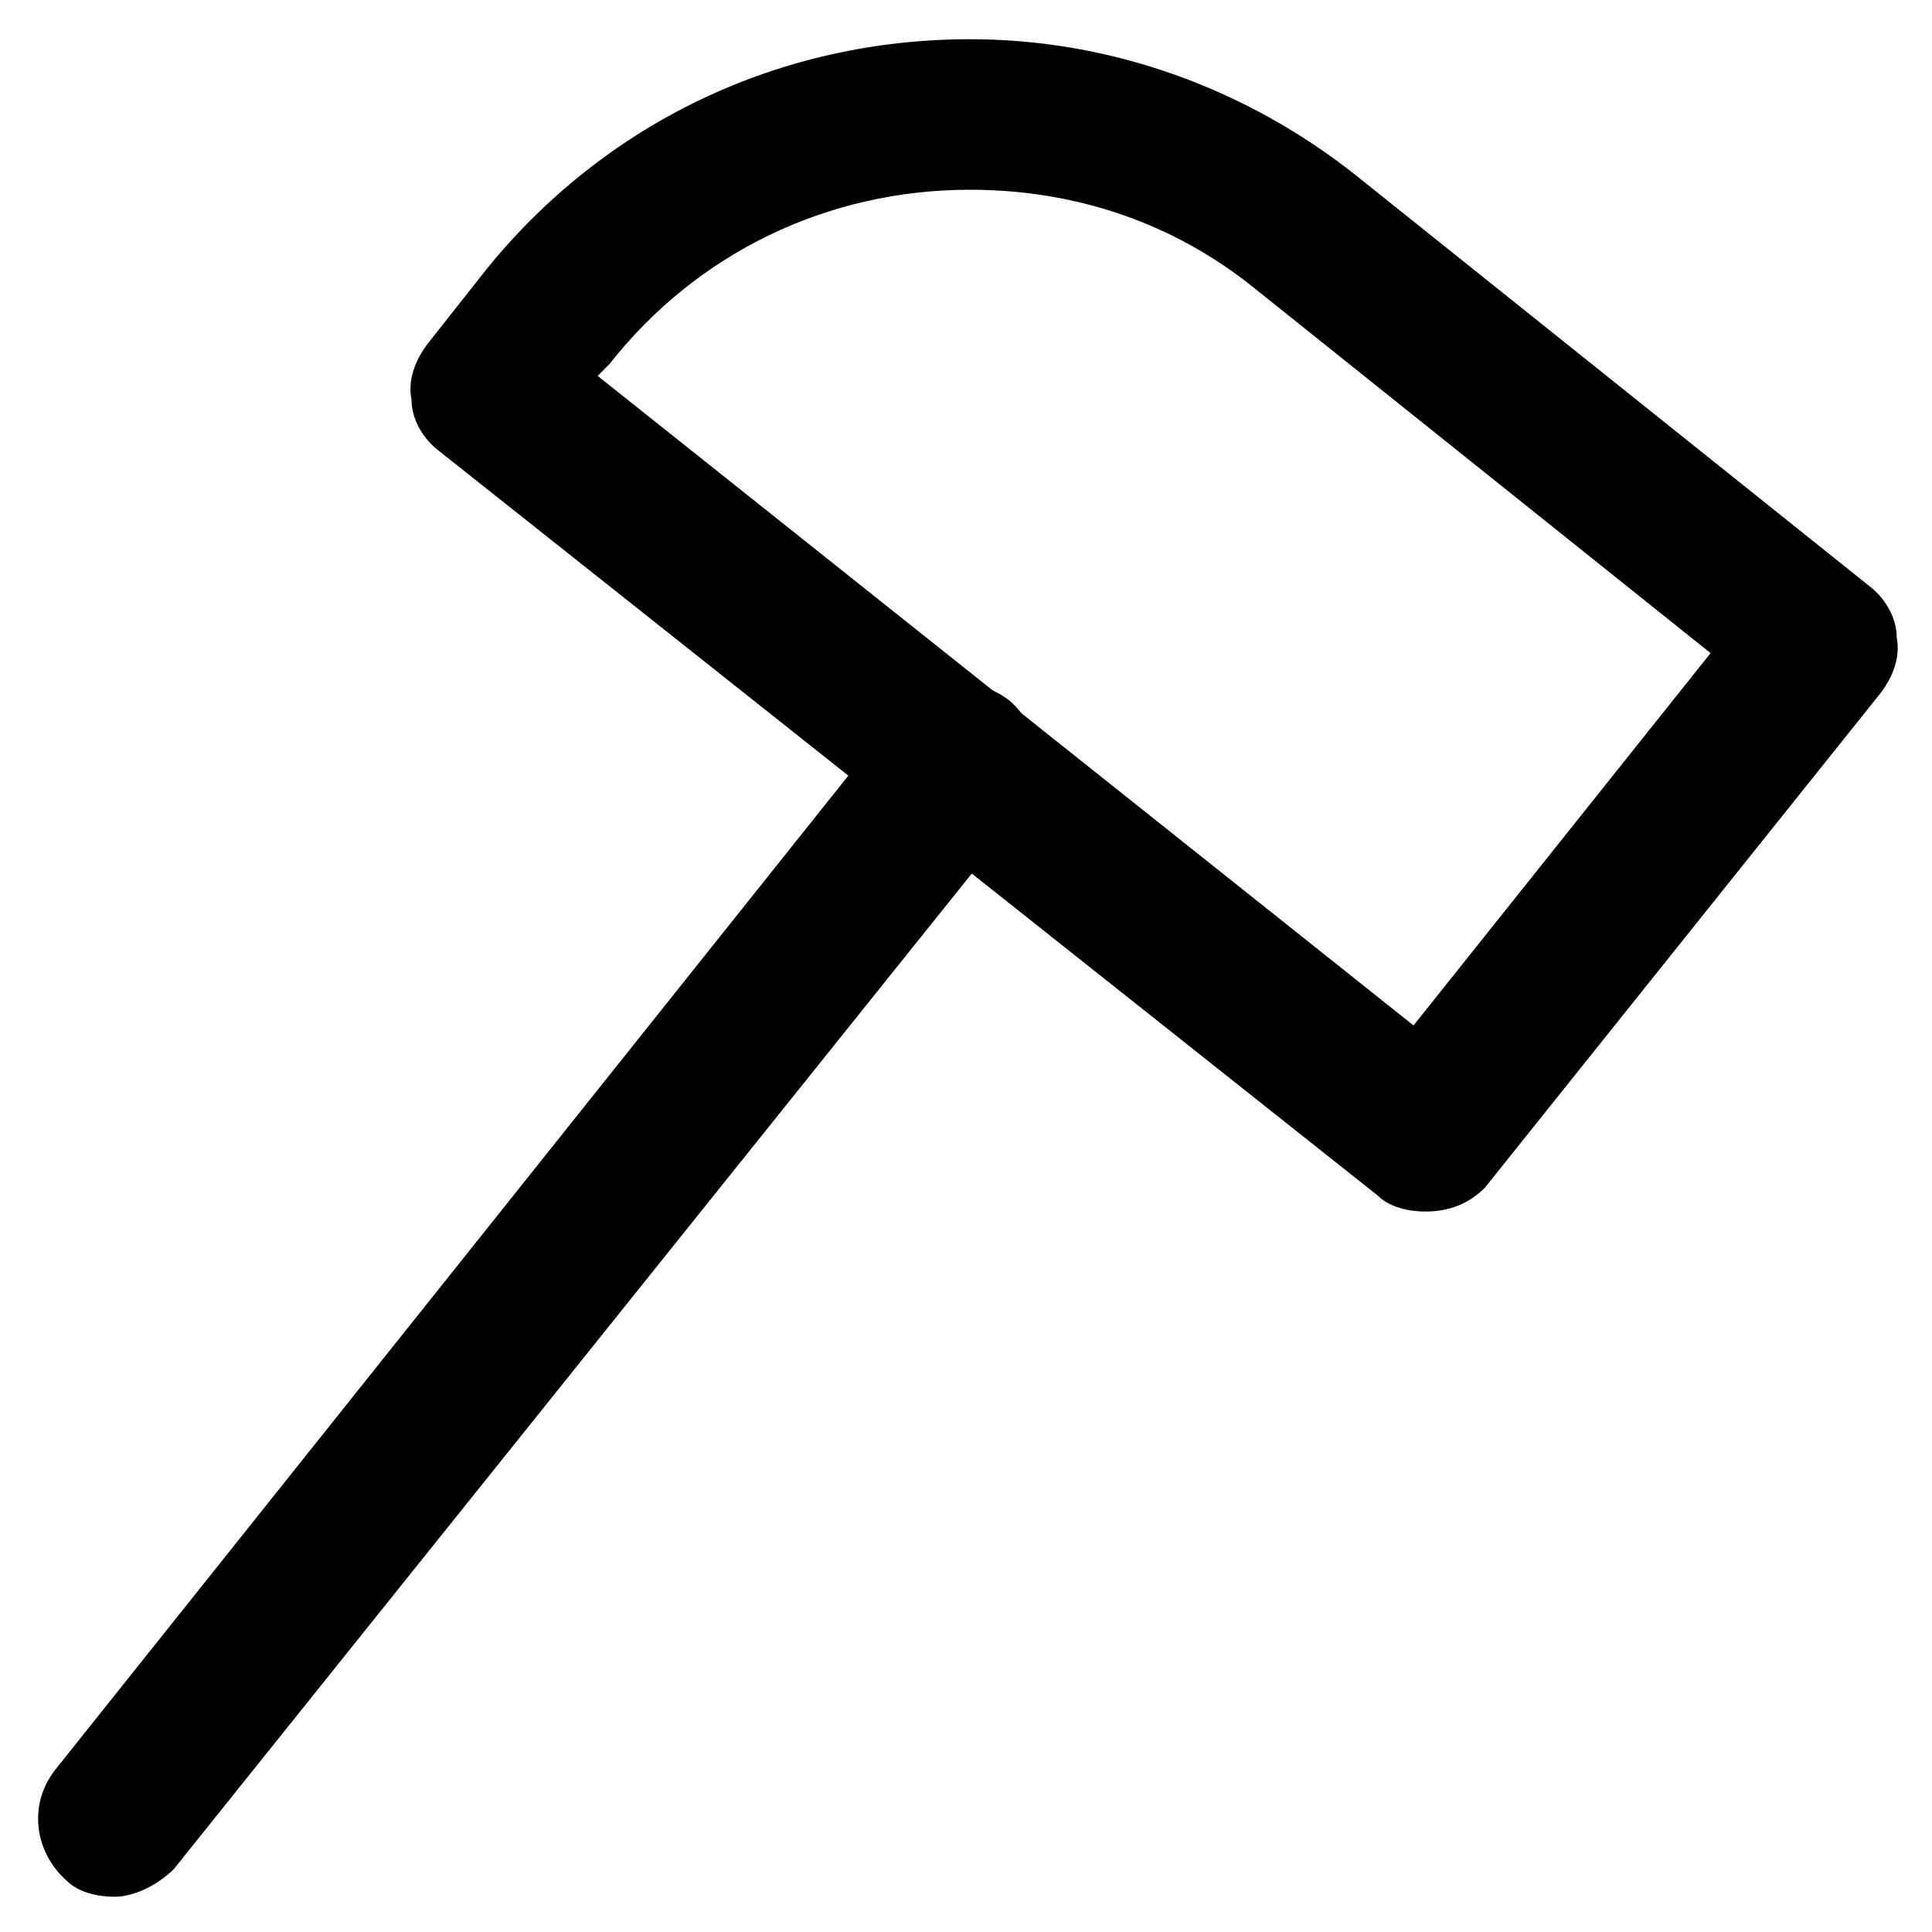
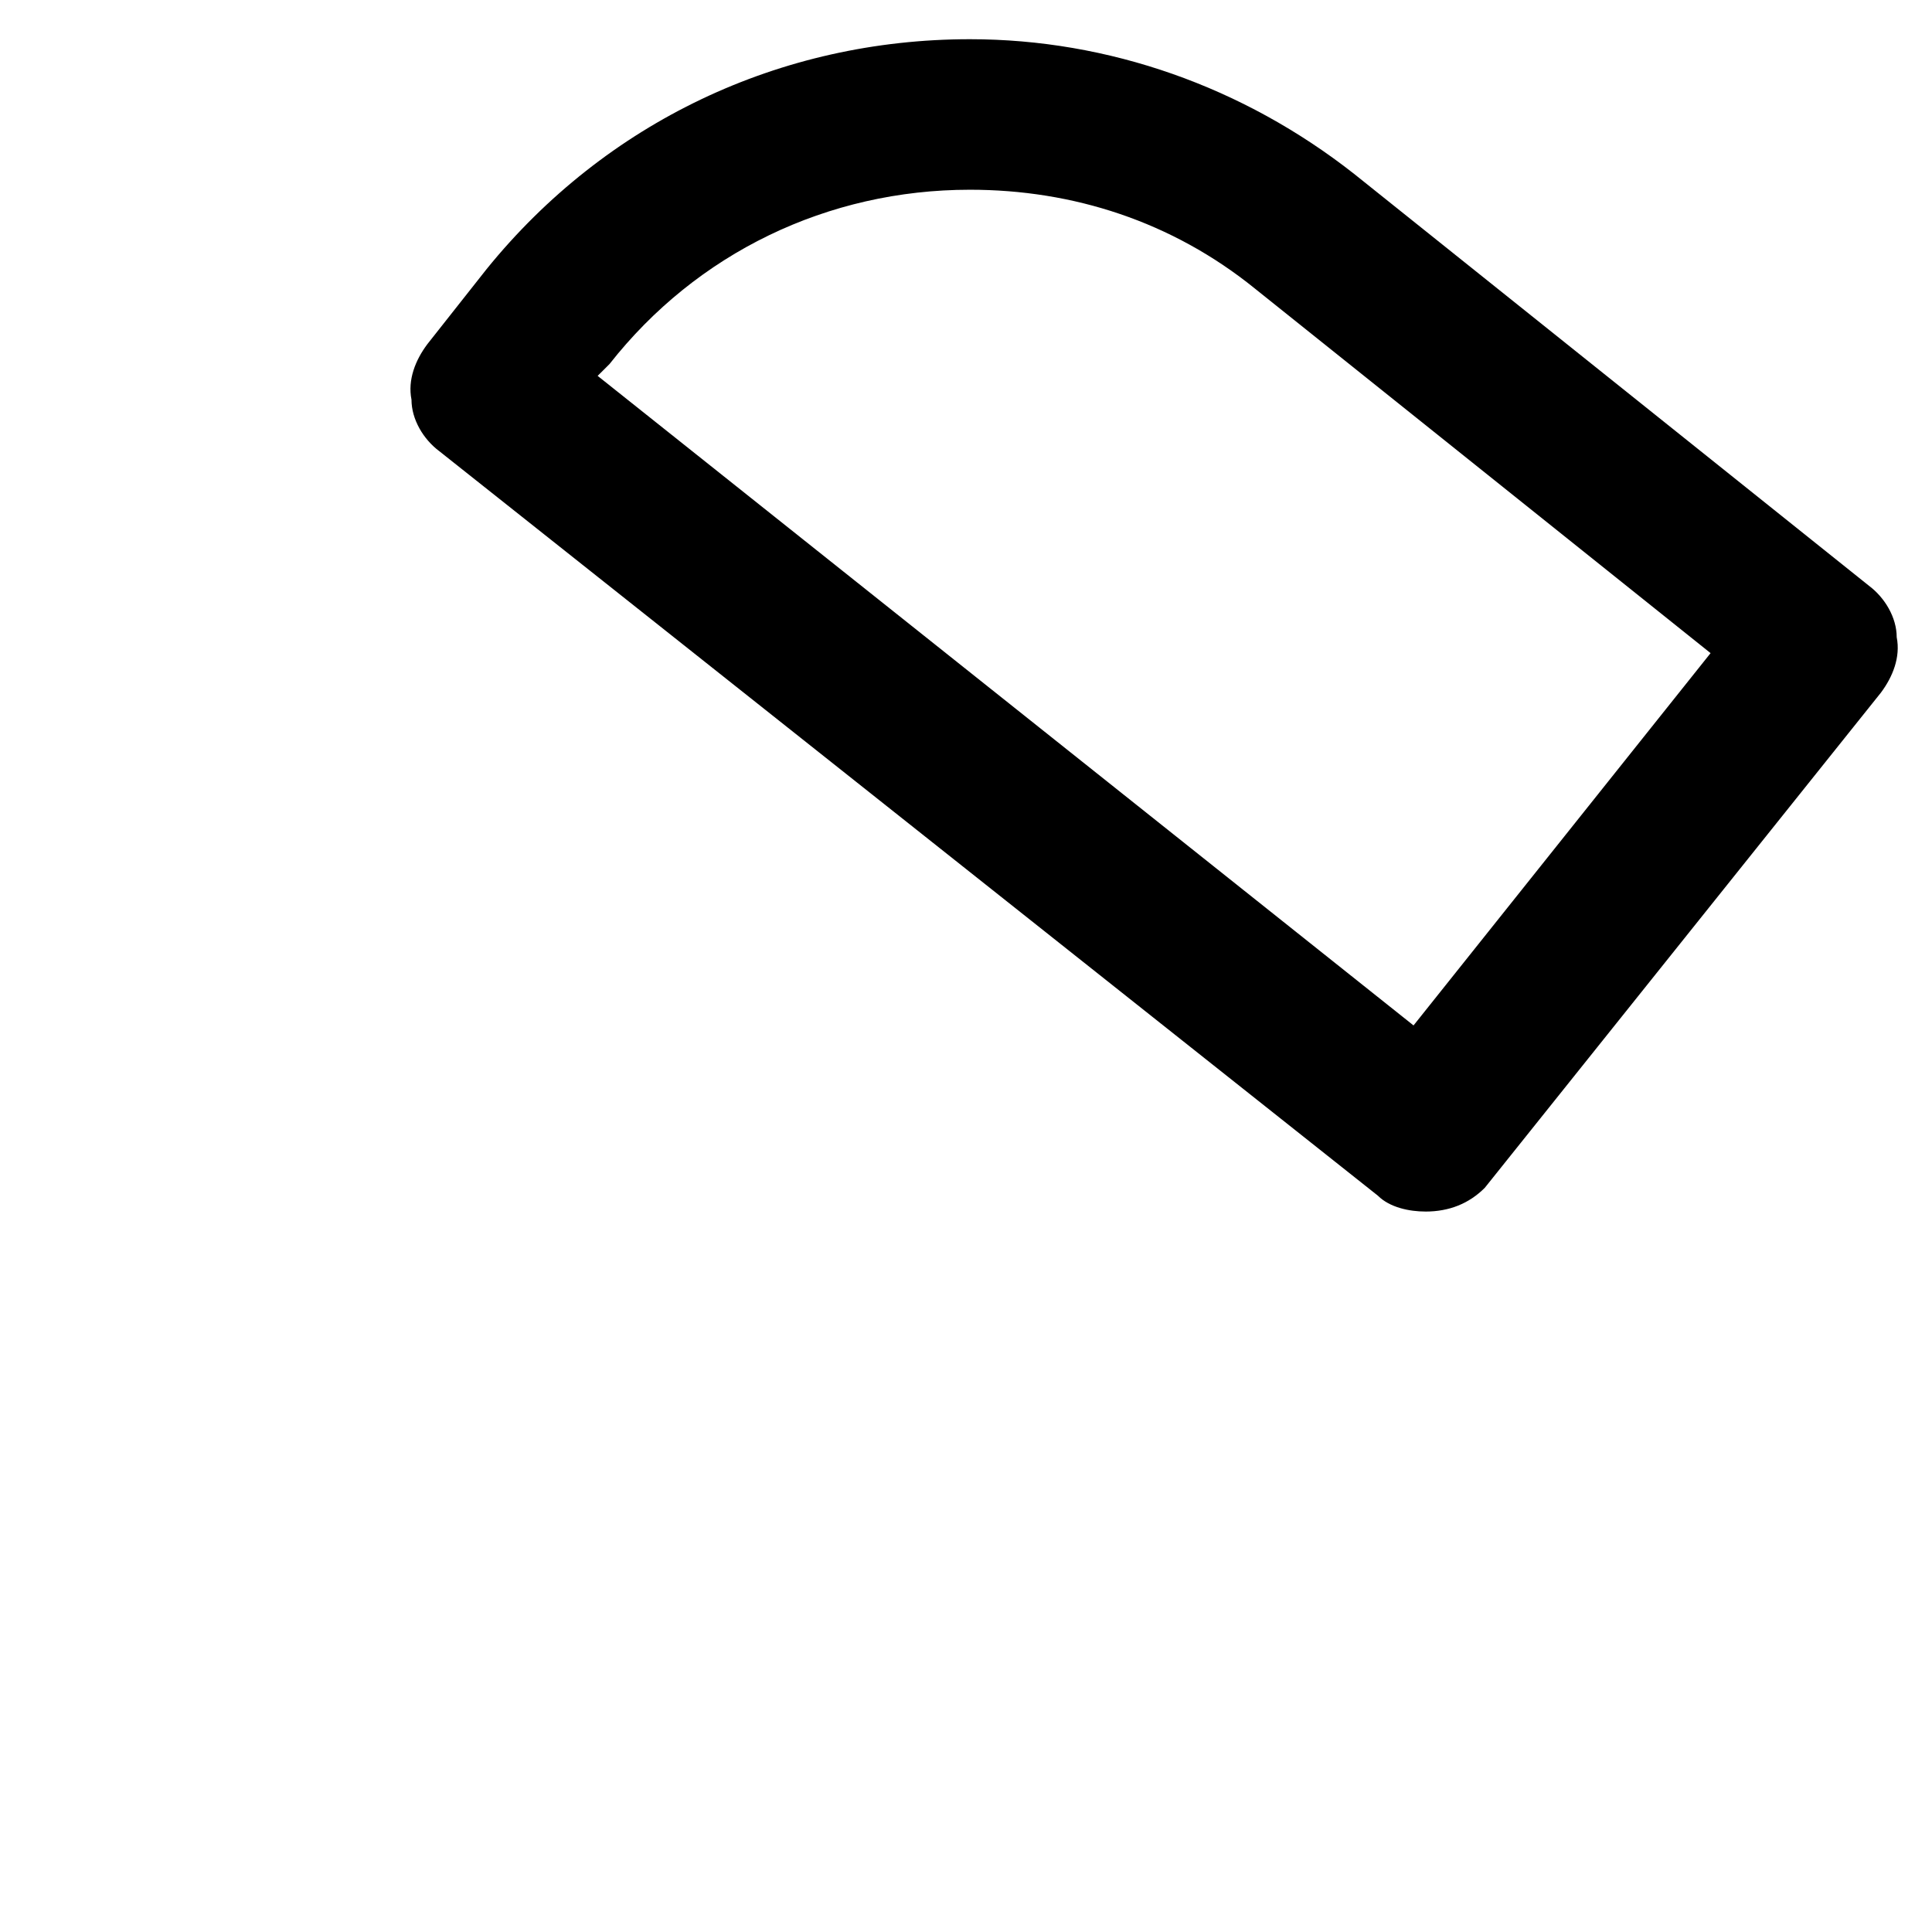
<svg xmlns="http://www.w3.org/2000/svg" fill="#000000" width="800px" height="800px" version="1.1" viewBox="144 144 512 512">
  <g>
    <path d="m521.75 465.07c-4.199 0-9.445-1.051-12.594-4.199l-248.76-197.32c-4.199-3.148-7.348-8.398-7.348-13.645-1.051-5.246 1.051-10.496 4.199-14.695l15.742-19.941c31.488-38.836 77.672-60.879 128.05-60.879 36.734 0 72.422 12.594 101.81 35.688l136.45 109.16c4.199 3.148 7.348 8.398 7.348 13.645 1.051 5.246-1.051 10.496-4.199 14.695l-104.96 131.2c-4.199 4.199-9.445 6.297-15.742 6.297zm-219.37-221.46 216.22 172.14 78.719-98.664-120.7-96.566c-22.043-17.844-48.281-26.238-75.57-26.238-37.785 0-72.422 16.793-95.516 46.184z" />
-     <path d="m174.33 646.66c-4.199 0-9.445-1.051-12.594-4.199-8.398-7.348-10.496-19.941-3.148-29.391l223.57-280.24c7.348-8.398 19.941-10.496 29.391-3.148 8.398 7.348 10.496 19.941 3.148 29.391l-224.62 280.24c-4.199 4.199-10.496 7.348-15.746 7.348z" />
  </g>
</svg>